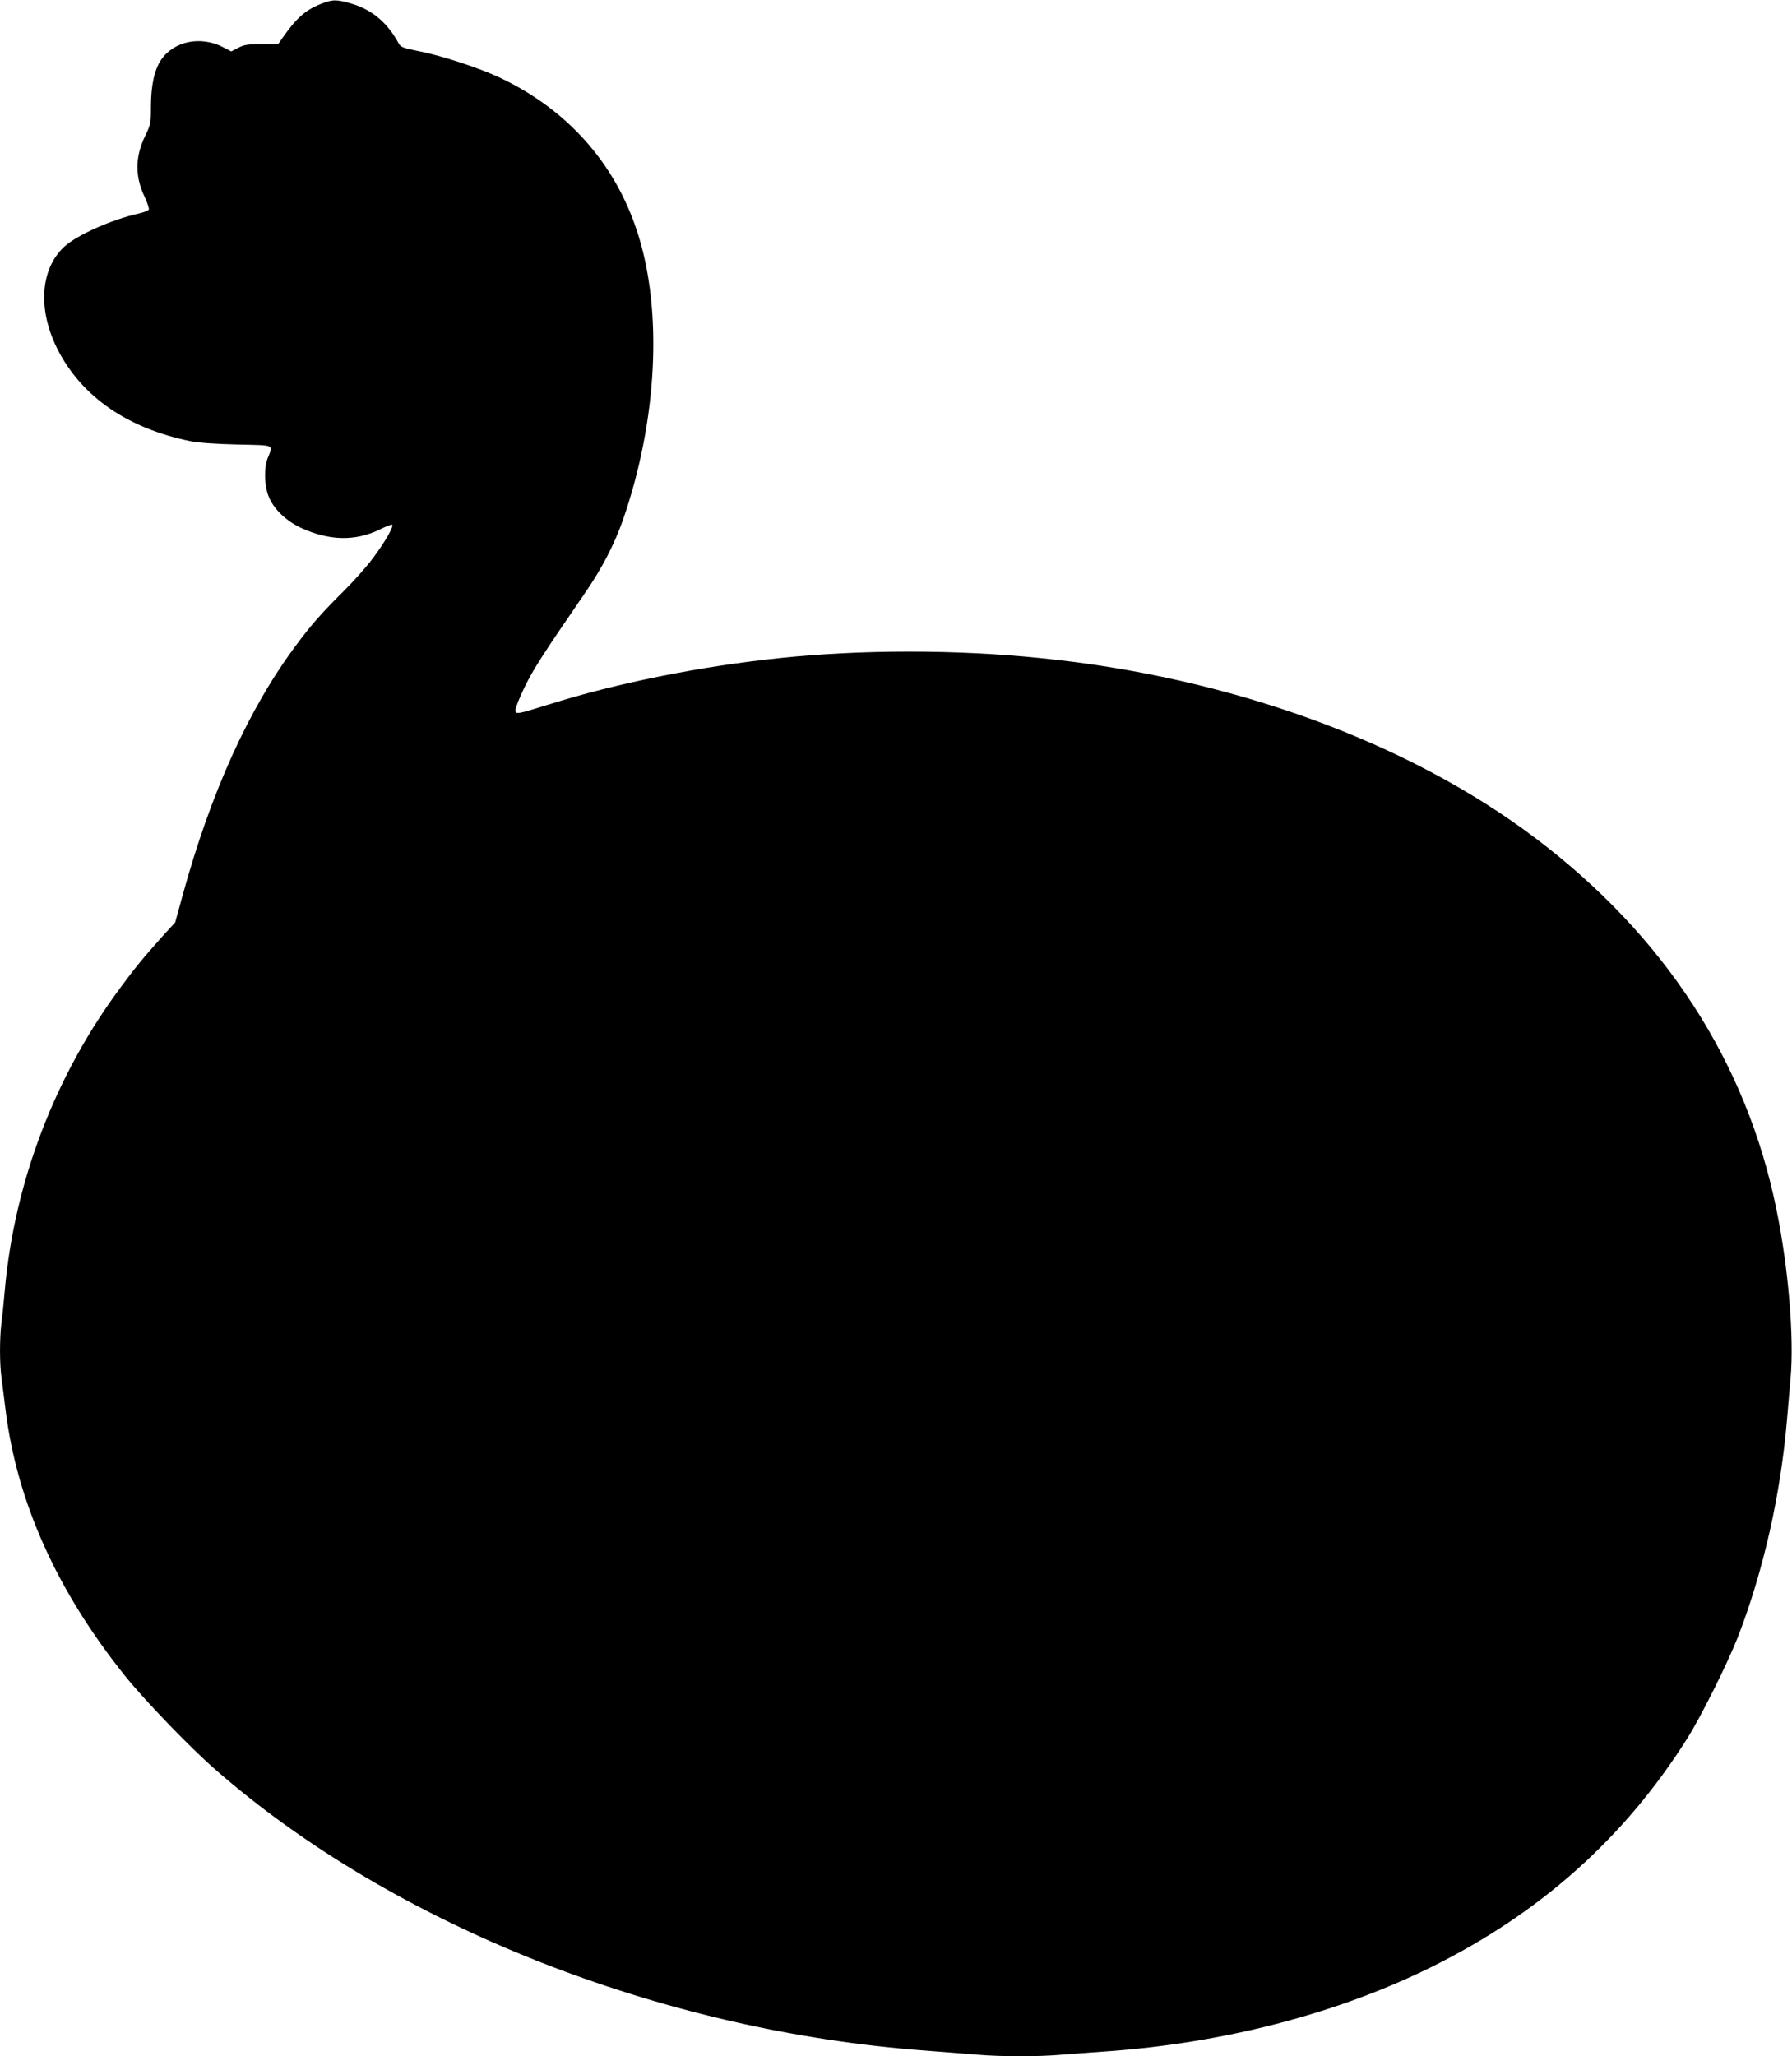
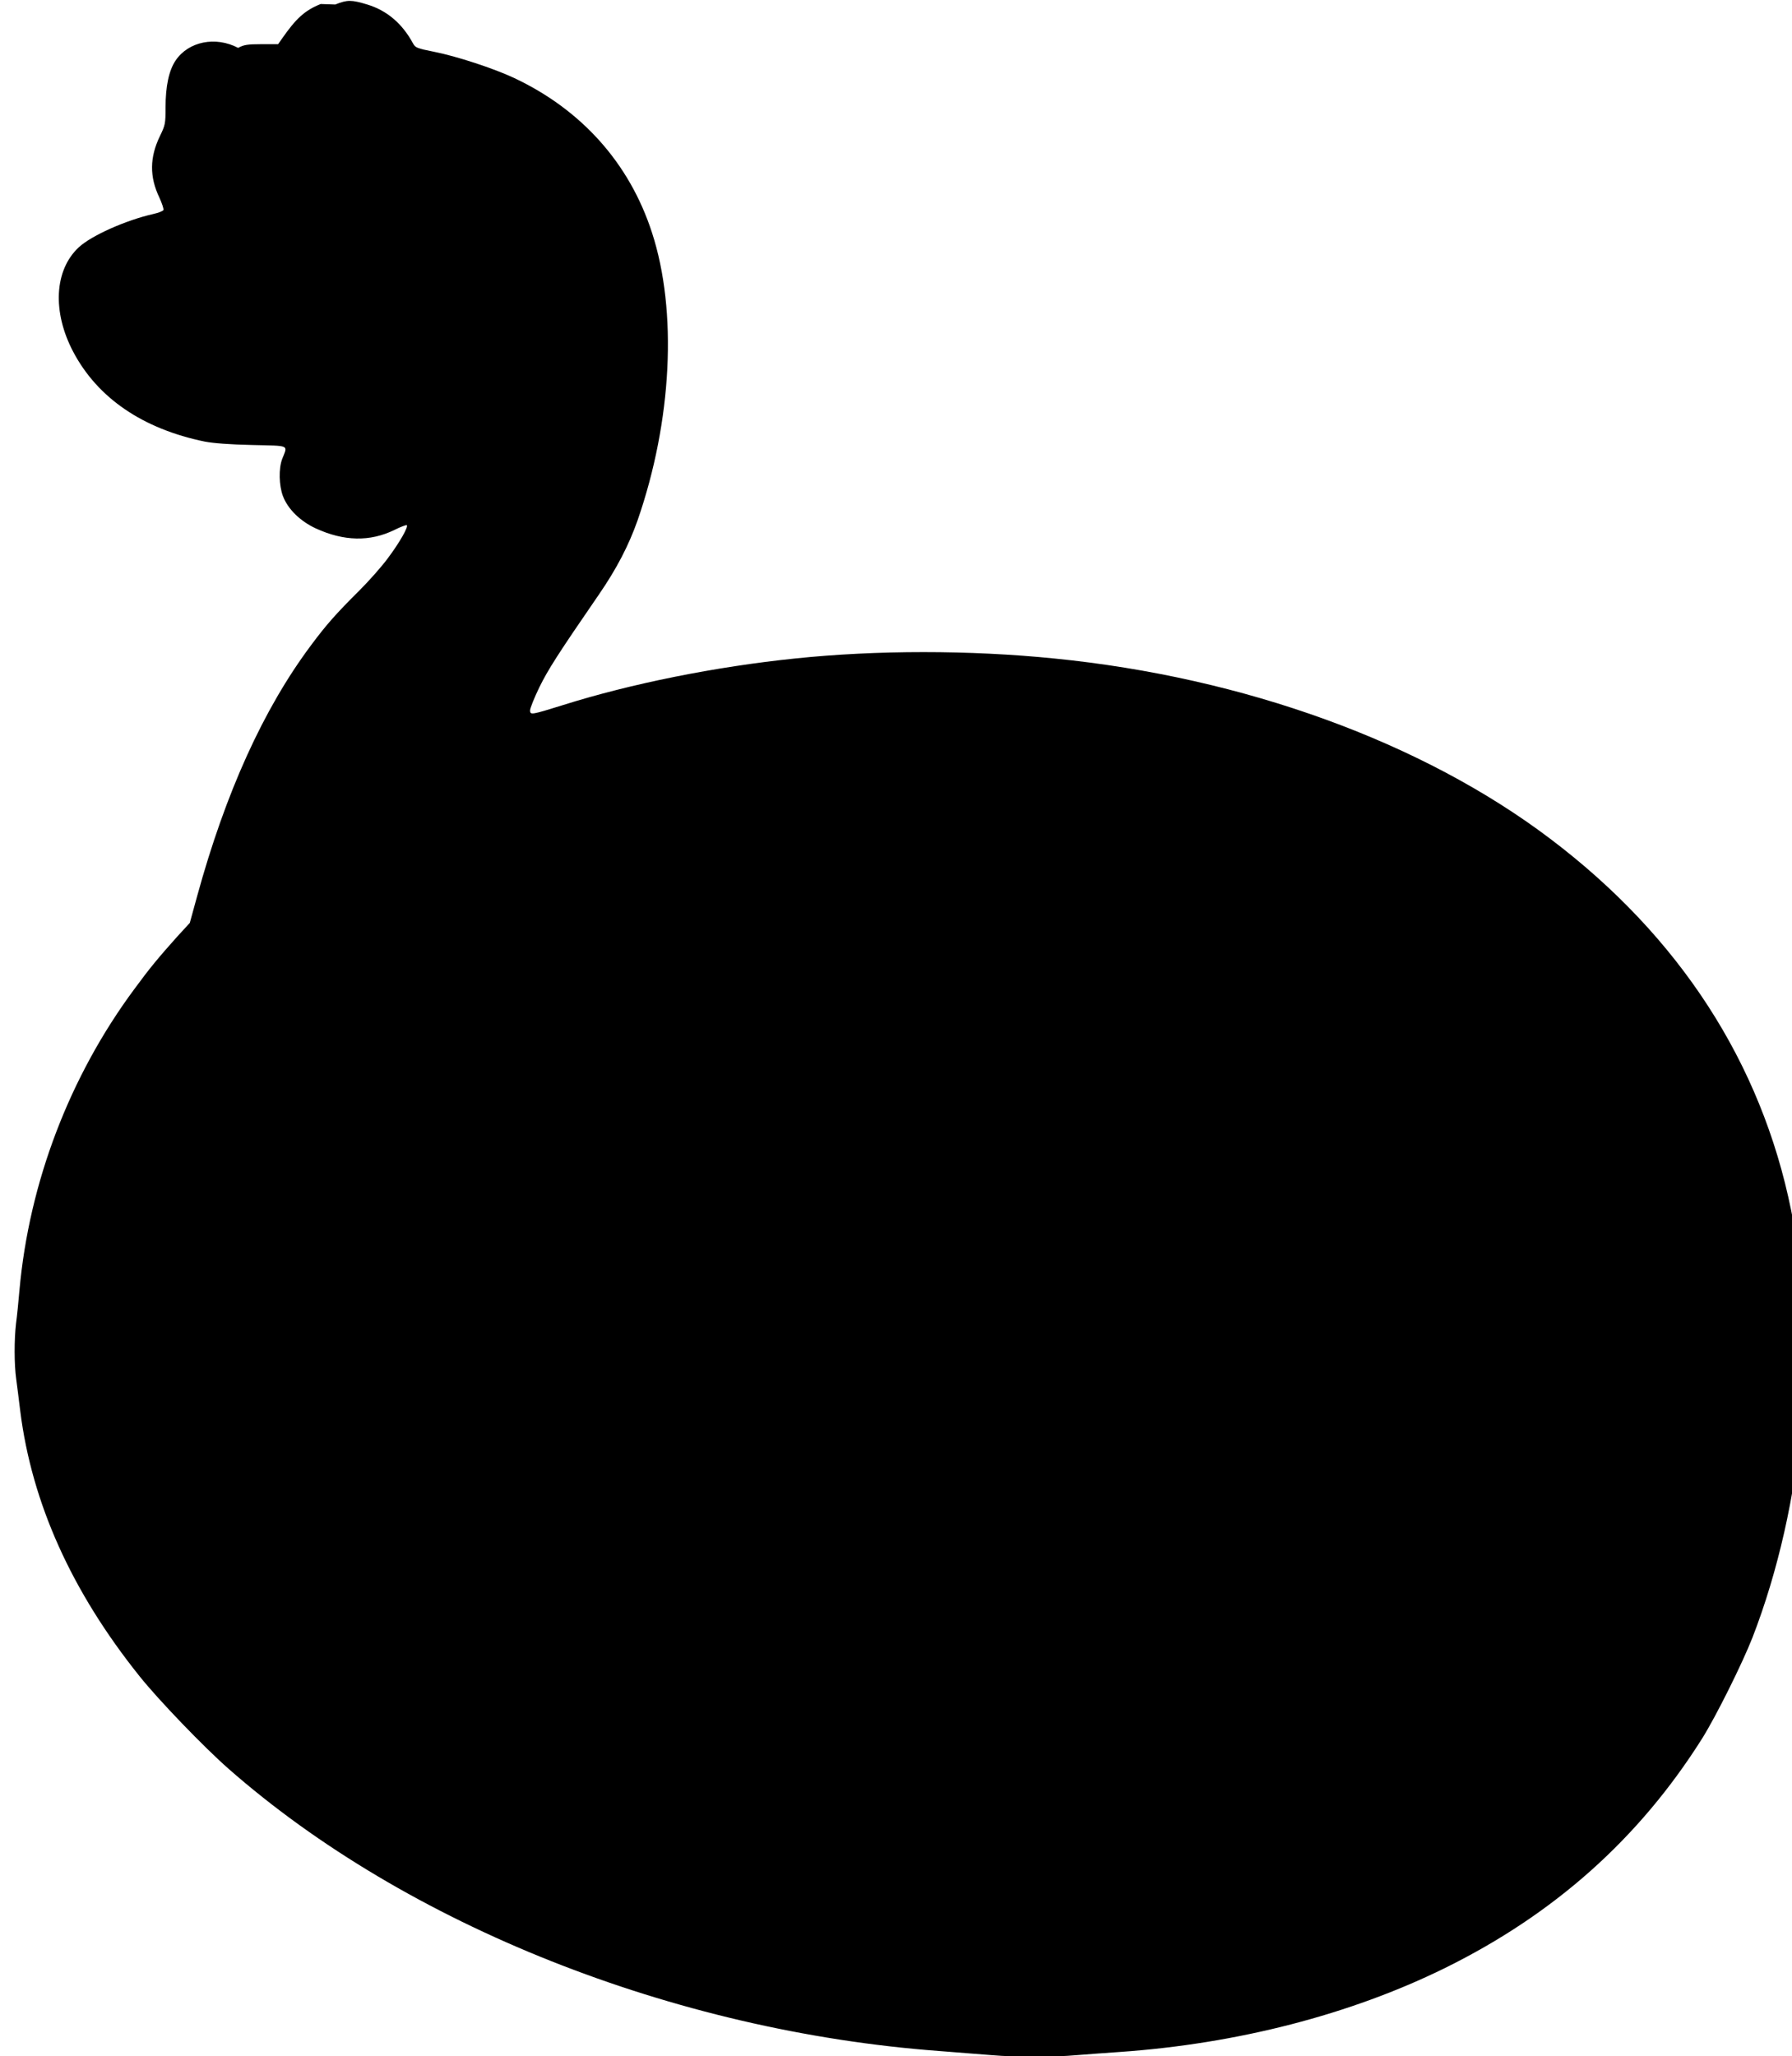
<svg xmlns="http://www.w3.org/2000/svg" version="1.0" width="1116pt" height="1280pt" viewBox="0 0 1116 1280" preserveAspectRatio="xMidYMid meet">
  <g transform="translate(0,1280) scale(0.1,-0.1)" fill="#000000" stroke="none">
-     <path d="M1997 12775 c-99 -40 -153 -89 -244 -220 l-21 -30 -104 0 c-87 0 -110 -4 -145 -23 l-43 -22 -48 25 c-141 74 -309 40 -389 -78 -42 -62 -63 -160 -63 -293 0 -101 -2 -110 -35 -178 -64 -132 -66 -253 -3 -384 16 -35 27 -69 25 -76 -3 -7 -31 -18 -63 -25 -172 -39 -387 -135 -465 -208 -152 -142 -165 -402 -34 -650 152 -288 434 -480 820 -559 52 -10 155 -18 293 -21 242 -6 223 3 188 -88 -22 -59 -20 -163 5 -230 30 -80 107 -156 204 -201 176 -81 338 -84 490 -10 38 19 73 32 77 30 13 -8 -46 -111 -120 -209 -37 -50 -115 -138 -175 -198 -147 -146 -206 -213 -302 -342 -295 -395 -531 -914 -709 -1563 l-45 -164 -79 -86 c-118 -132 -171 -196 -265 -324 -404 -544 -657 -1206 -717 -1878 -6 -69 -15 -161 -21 -204 -12 -102 -12 -255 1 -348 5 -40 17 -129 25 -198 72 -573 320 -1123 742 -1650 118 -148 402 -443 556 -578 1107 -972 2773 -1633 4422 -1756 116 -9 264 -21 330 -26 151 -13 385 -13 529 0 61 5 183 14 271 20 730 51 1435 233 2022 522 682 336 1209 806 1601 1427 87 138 252 470 315 631 159 410 267 889 306 1355 6 72 16 186 22 255 23 250 -13 686 -87 1047 -186 921 -697 1708 -1501 2315 -795 601 -1904 1004 -3088 1122 -524 53 -1109 53 -1615 0 -496 -51 -1023 -157 -1445 -290 -196 -61 -205 -63 -205 -33 0 13 26 78 58 144 54 110 114 204 372 579 110 160 185 305 240 461 214 617 249 1301 89 1791 -140 431 -438 764 -859 962 -126 59 -357 135 -499 163 -106 21 -115 25 -130 52 -67 124 -163 205 -285 242 -99 30 -124 30 -199 0z" />
+     <path d="M1997 12775 c-99 -40 -153 -89 -244 -220 l-21 -30 -104 0 c-87 0 -110 -4 -145 -23 c-141 74 -309 40 -389 -78 -42 -62 -63 -160 -63 -293 0 -101 -2 -110 -35 -178 -64 -132 -66 -253 -3 -384 16 -35 27 -69 25 -76 -3 -7 -31 -18 -63 -25 -172 -39 -387 -135 -465 -208 -152 -142 -165 -402 -34 -650 152 -288 434 -480 820 -559 52 -10 155 -18 293 -21 242 -6 223 3 188 -88 -22 -59 -20 -163 5 -230 30 -80 107 -156 204 -201 176 -81 338 -84 490 -10 38 19 73 32 77 30 13 -8 -46 -111 -120 -209 -37 -50 -115 -138 -175 -198 -147 -146 -206 -213 -302 -342 -295 -395 -531 -914 -709 -1563 l-45 -164 -79 -86 c-118 -132 -171 -196 -265 -324 -404 -544 -657 -1206 -717 -1878 -6 -69 -15 -161 -21 -204 -12 -102 -12 -255 1 -348 5 -40 17 -129 25 -198 72 -573 320 -1123 742 -1650 118 -148 402 -443 556 -578 1107 -972 2773 -1633 4422 -1756 116 -9 264 -21 330 -26 151 -13 385 -13 529 0 61 5 183 14 271 20 730 51 1435 233 2022 522 682 336 1209 806 1601 1427 87 138 252 470 315 631 159 410 267 889 306 1355 6 72 16 186 22 255 23 250 -13 686 -87 1047 -186 921 -697 1708 -1501 2315 -795 601 -1904 1004 -3088 1122 -524 53 -1109 53 -1615 0 -496 -51 -1023 -157 -1445 -290 -196 -61 -205 -63 -205 -33 0 13 26 78 58 144 54 110 114 204 372 579 110 160 185 305 240 461 214 617 249 1301 89 1791 -140 431 -438 764 -859 962 -126 59 -357 135 -499 163 -106 21 -115 25 -130 52 -67 124 -163 205 -285 242 -99 30 -124 30 -199 0z" />
  </g>
</svg>